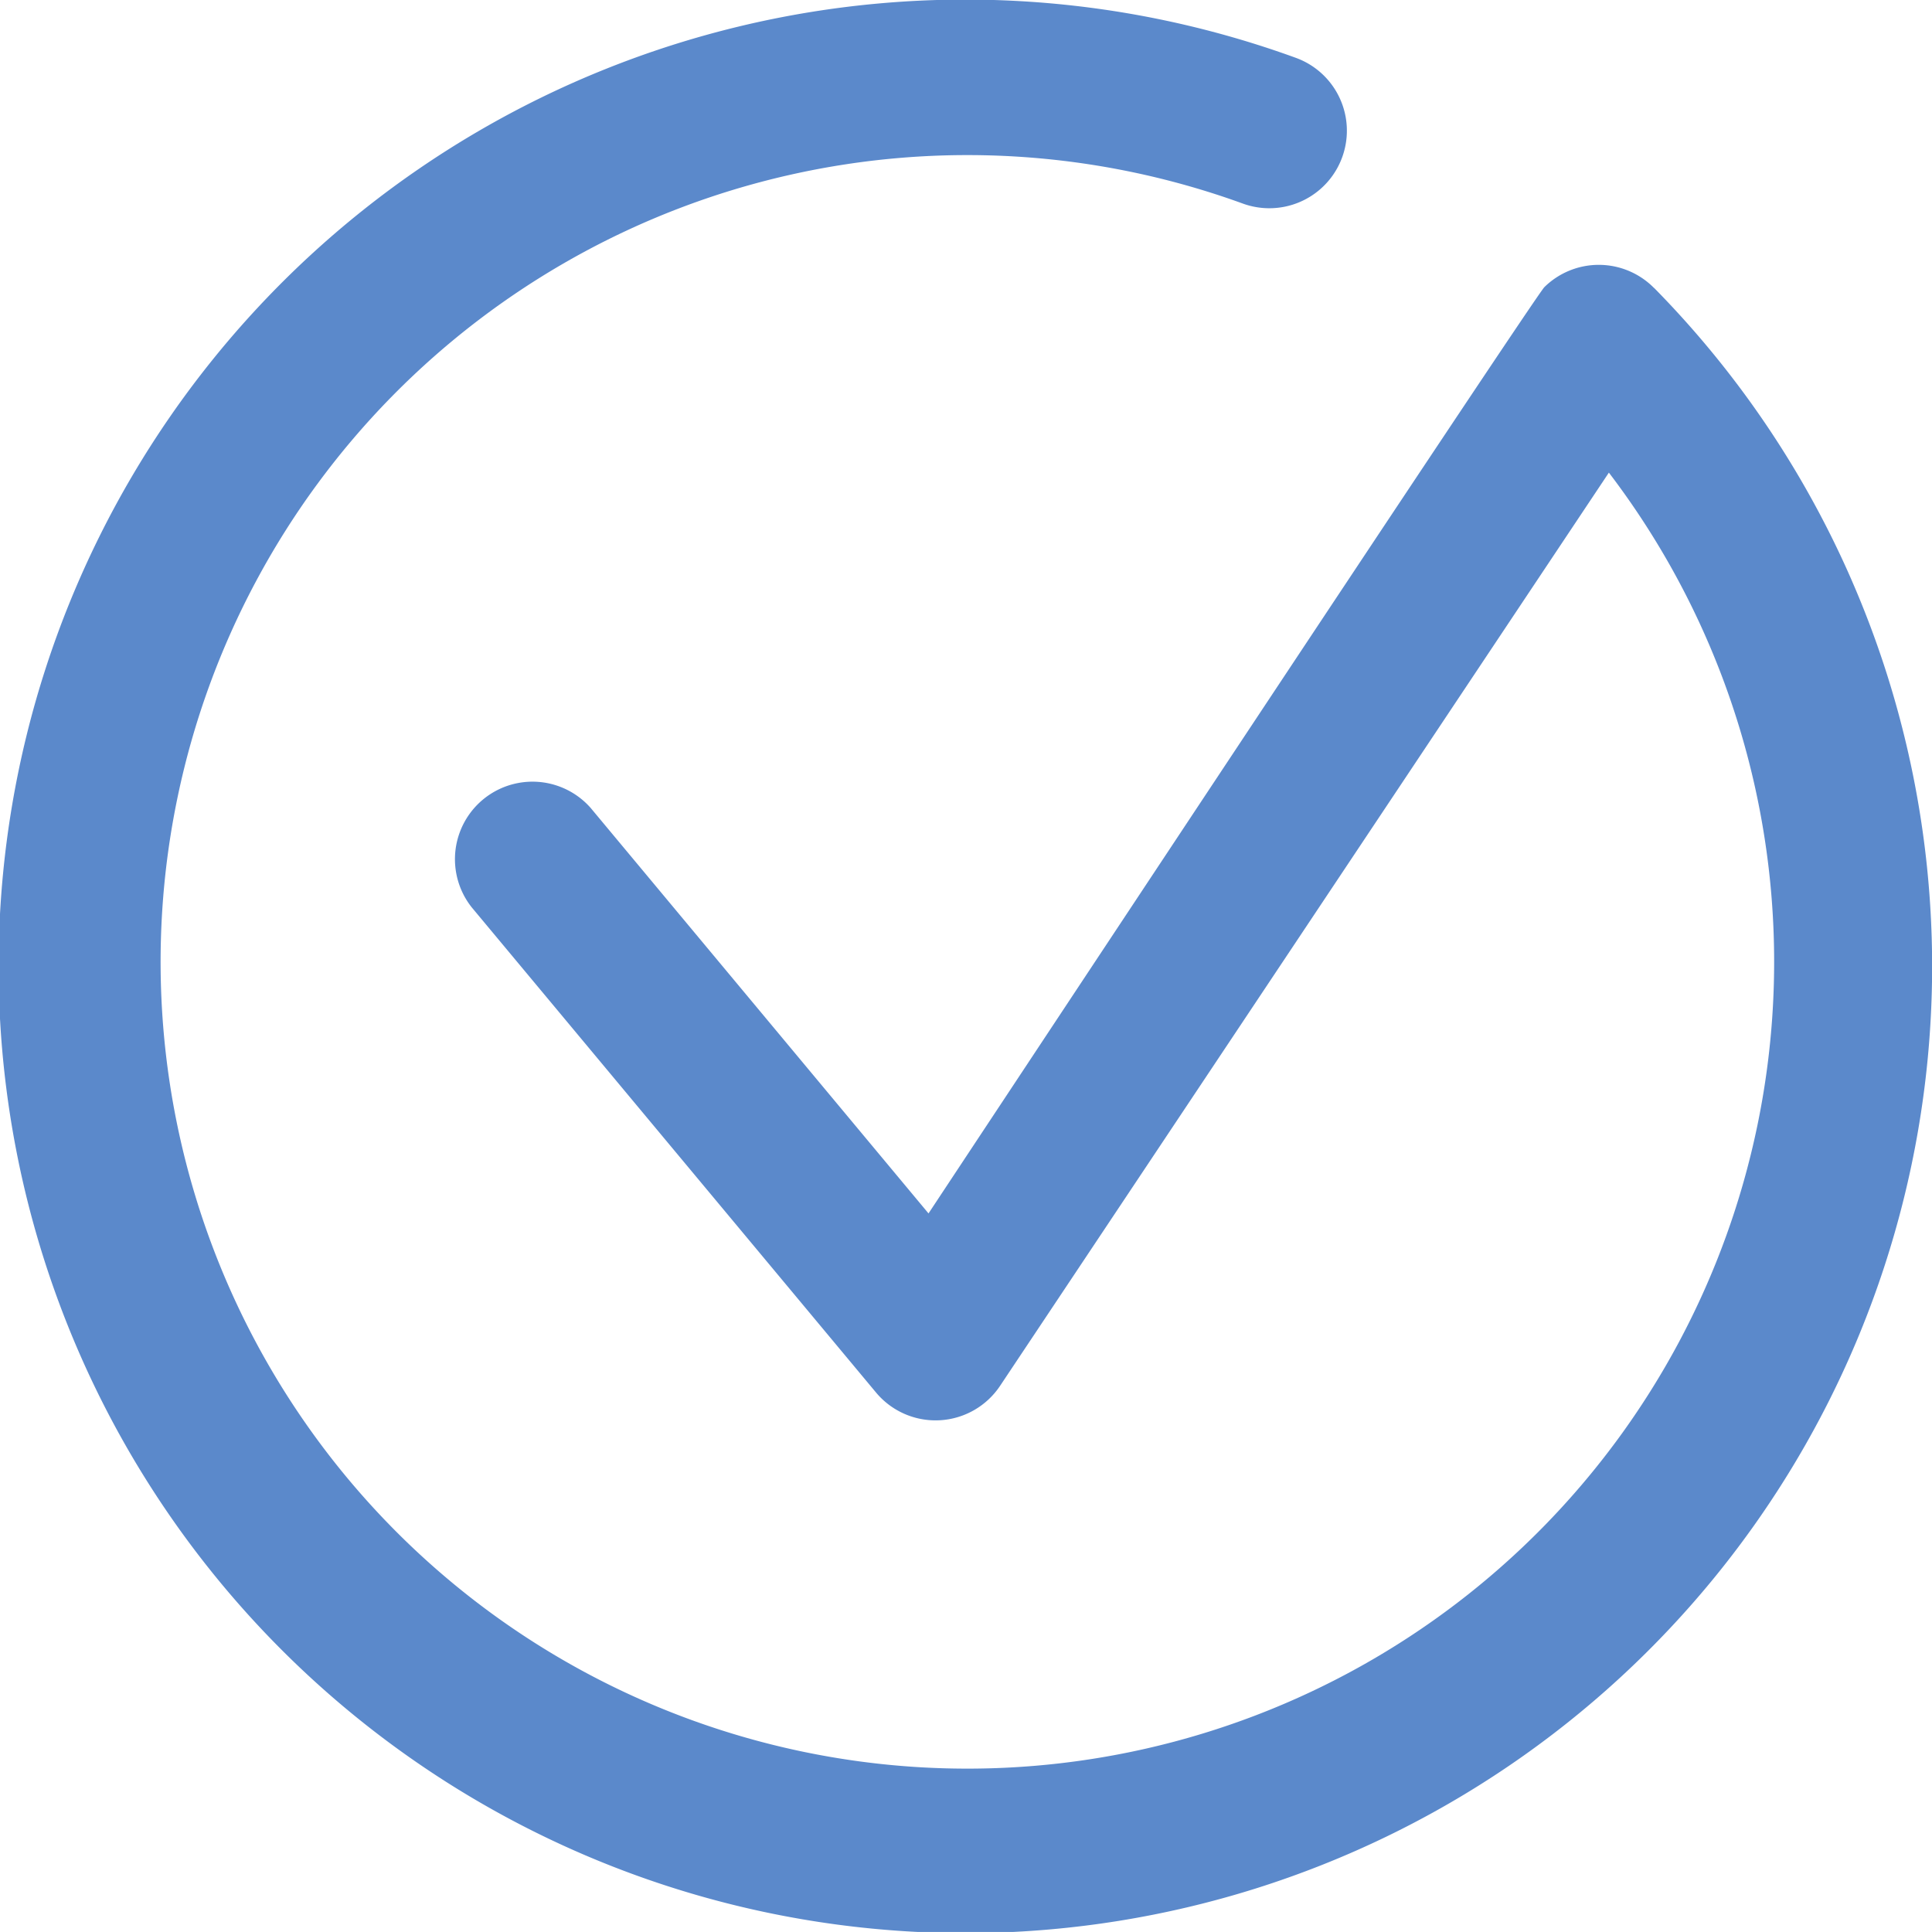
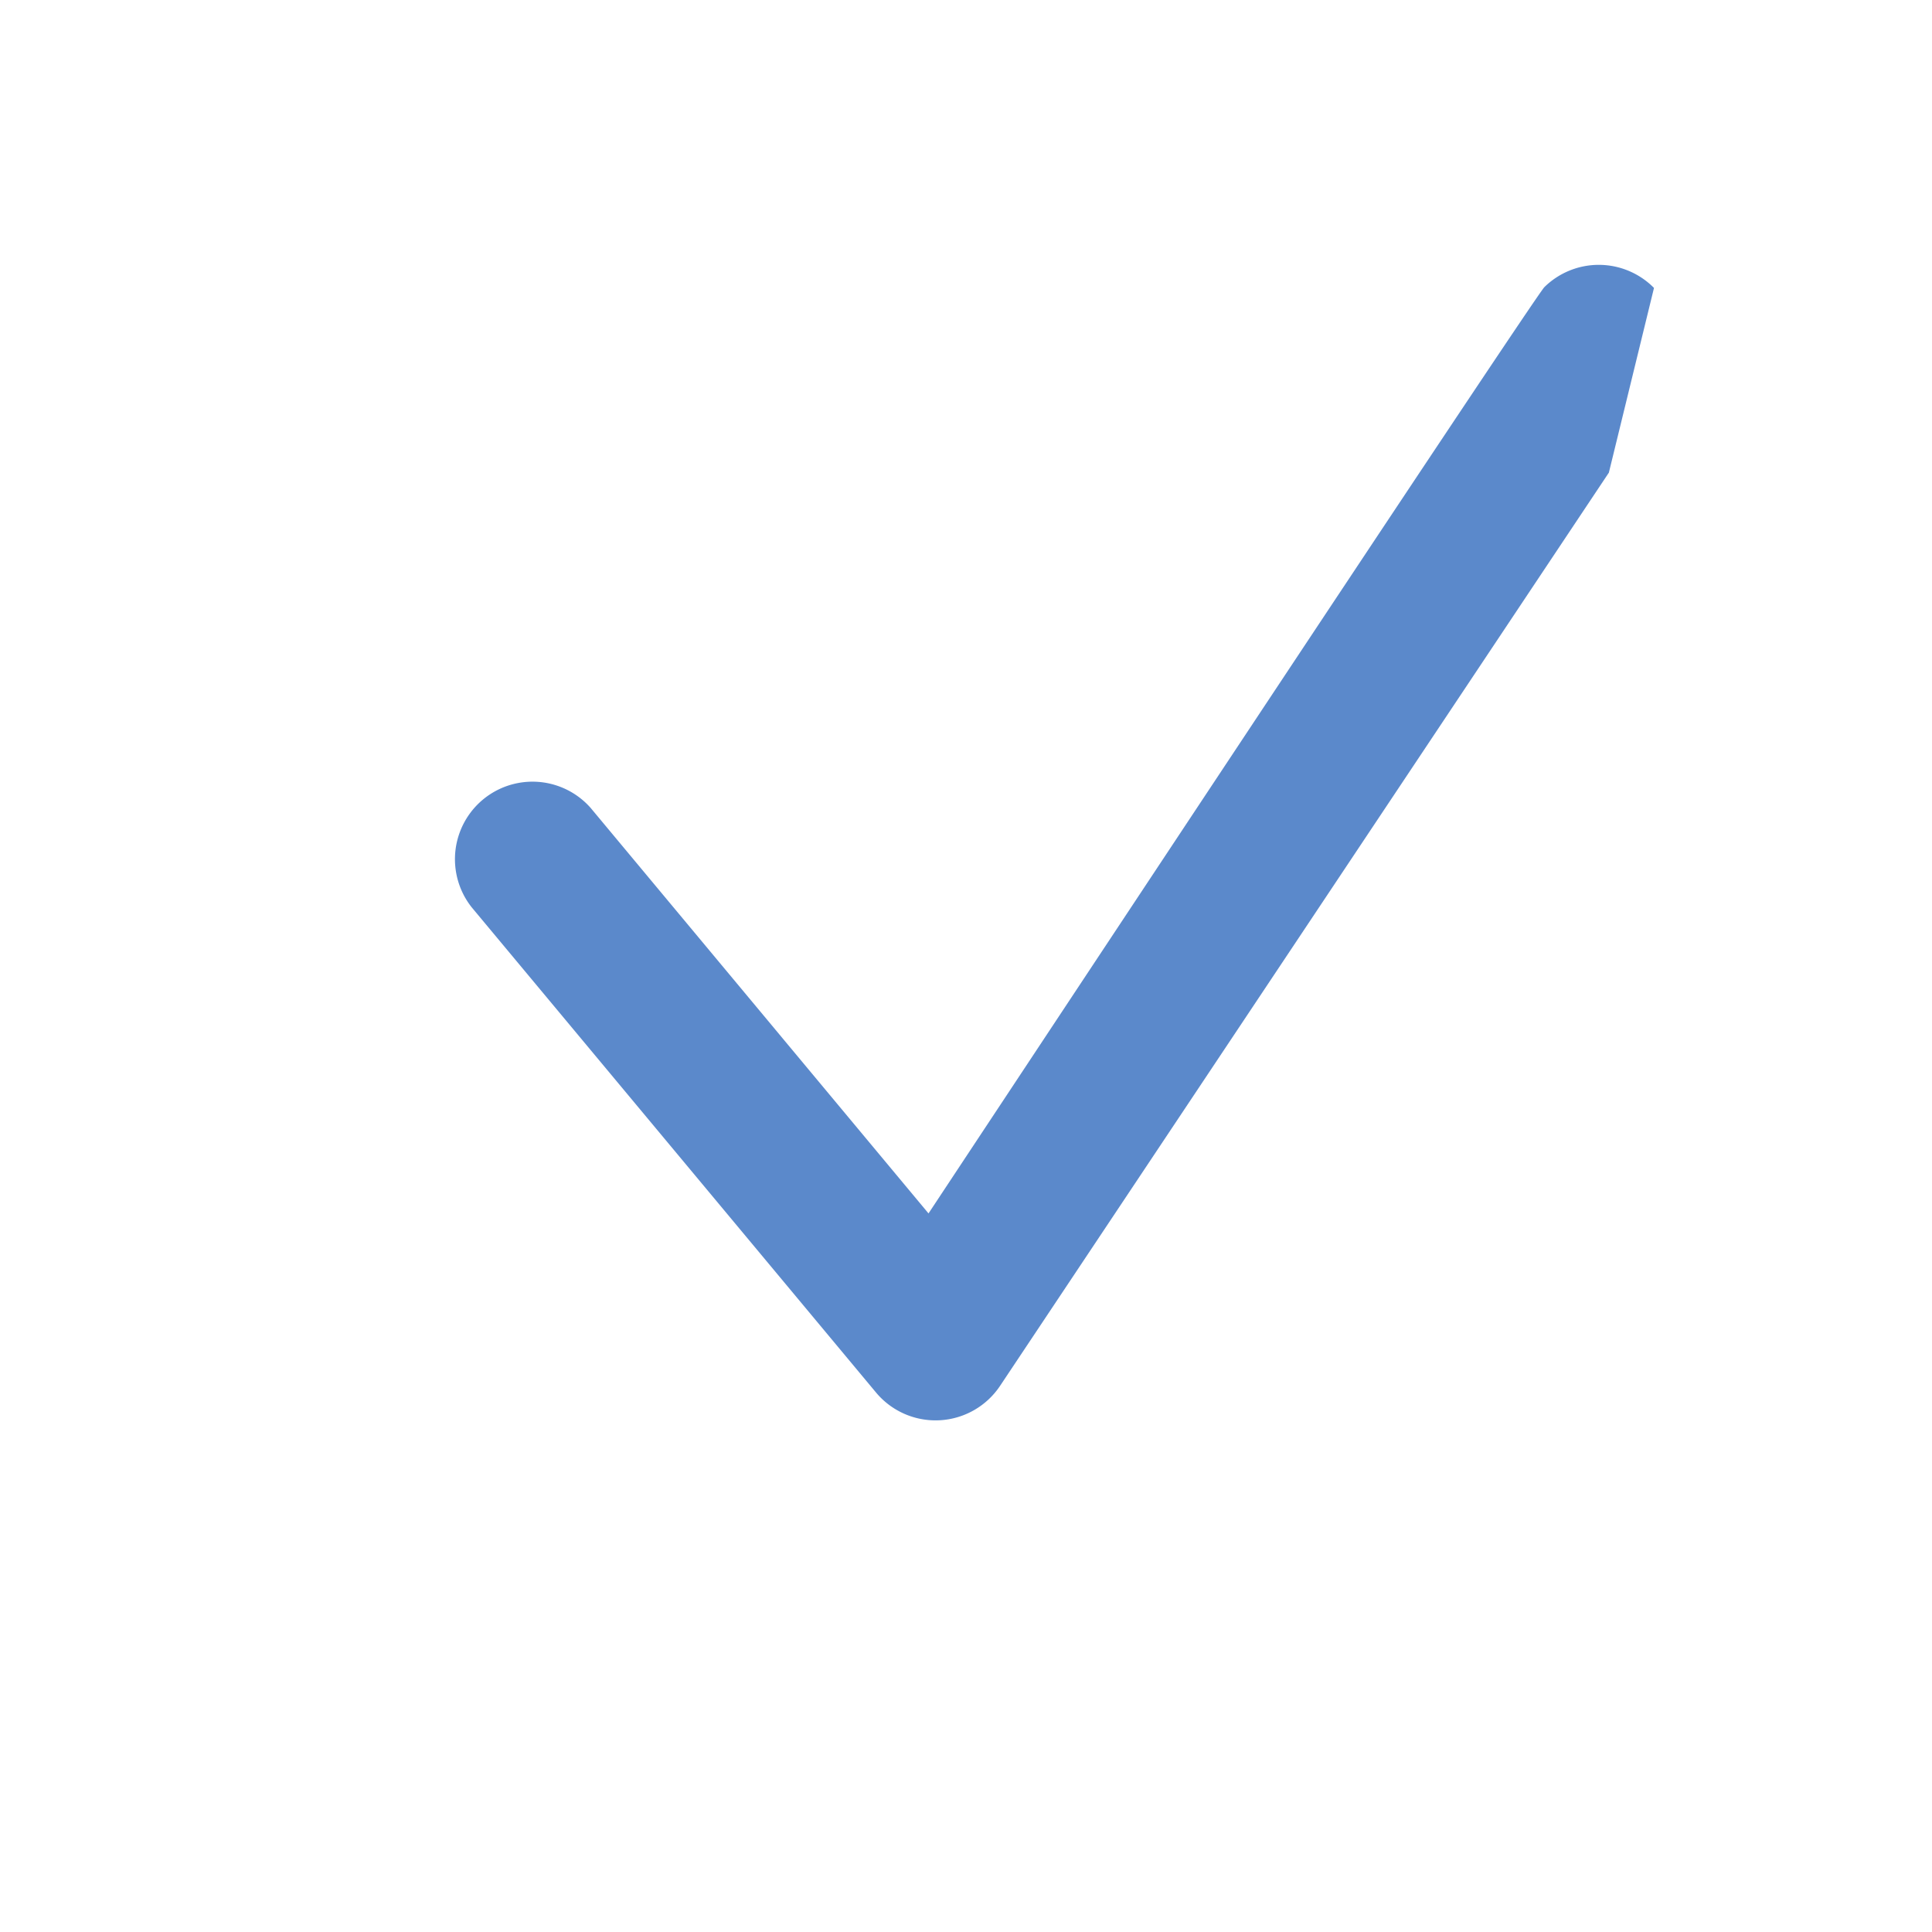
<svg xmlns="http://www.w3.org/2000/svg" width="61.669" height="61.667" viewBox="0 0 61.669 61.667">
-   <path id="패스_165" data-name="패스 165" d="M839.328,2305.437a2.476,2.476,0,0,0-3.5-.025c-.316.312-19.657,29.566-19.657,29.566l-10.786-12.945a2.475,2.475,0,0,0-3.8,3.169l12.909,15.491a2.475,2.475,0,0,0,3.961-.211l19.433-29.15a25.752,25.752,0,1,1-11.684-8.588,2.475,2.475,0,0,0,1.692-4.652,30.859,30.859,0,1,0,11.436,7.345Z" transform="translate(-786.533 -2296.246)" fill="#5b89cb" />
+   <path id="패스_165" data-name="패스 165" d="M839.328,2305.437a2.476,2.476,0,0,0-3.5-.025c-.316.312-19.657,29.566-19.657,29.566l-10.786-12.945a2.475,2.475,0,0,0-3.8,3.169l12.909,15.491a2.475,2.475,0,0,0,3.961-.211l19.433-29.15Z" transform="translate(-786.533 -2296.246)" fill="#5b89cb" />
</svg>